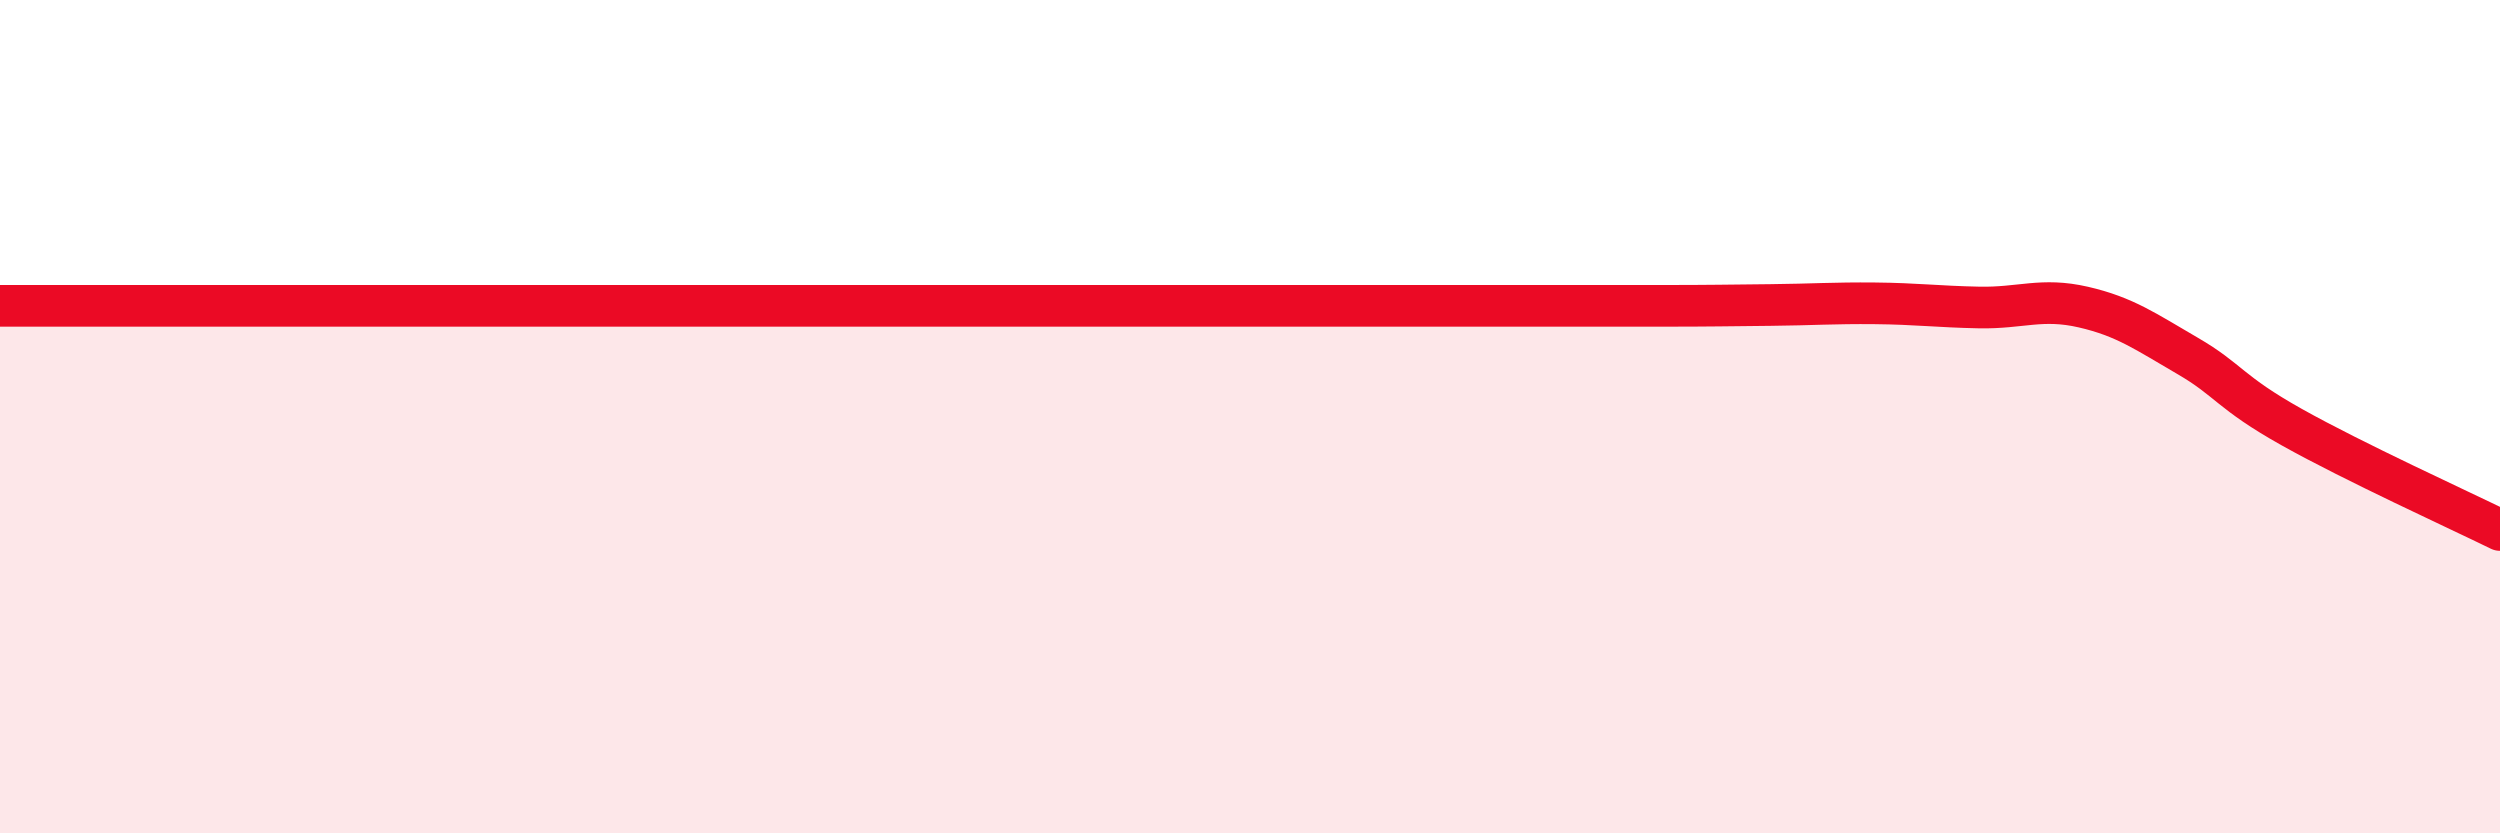
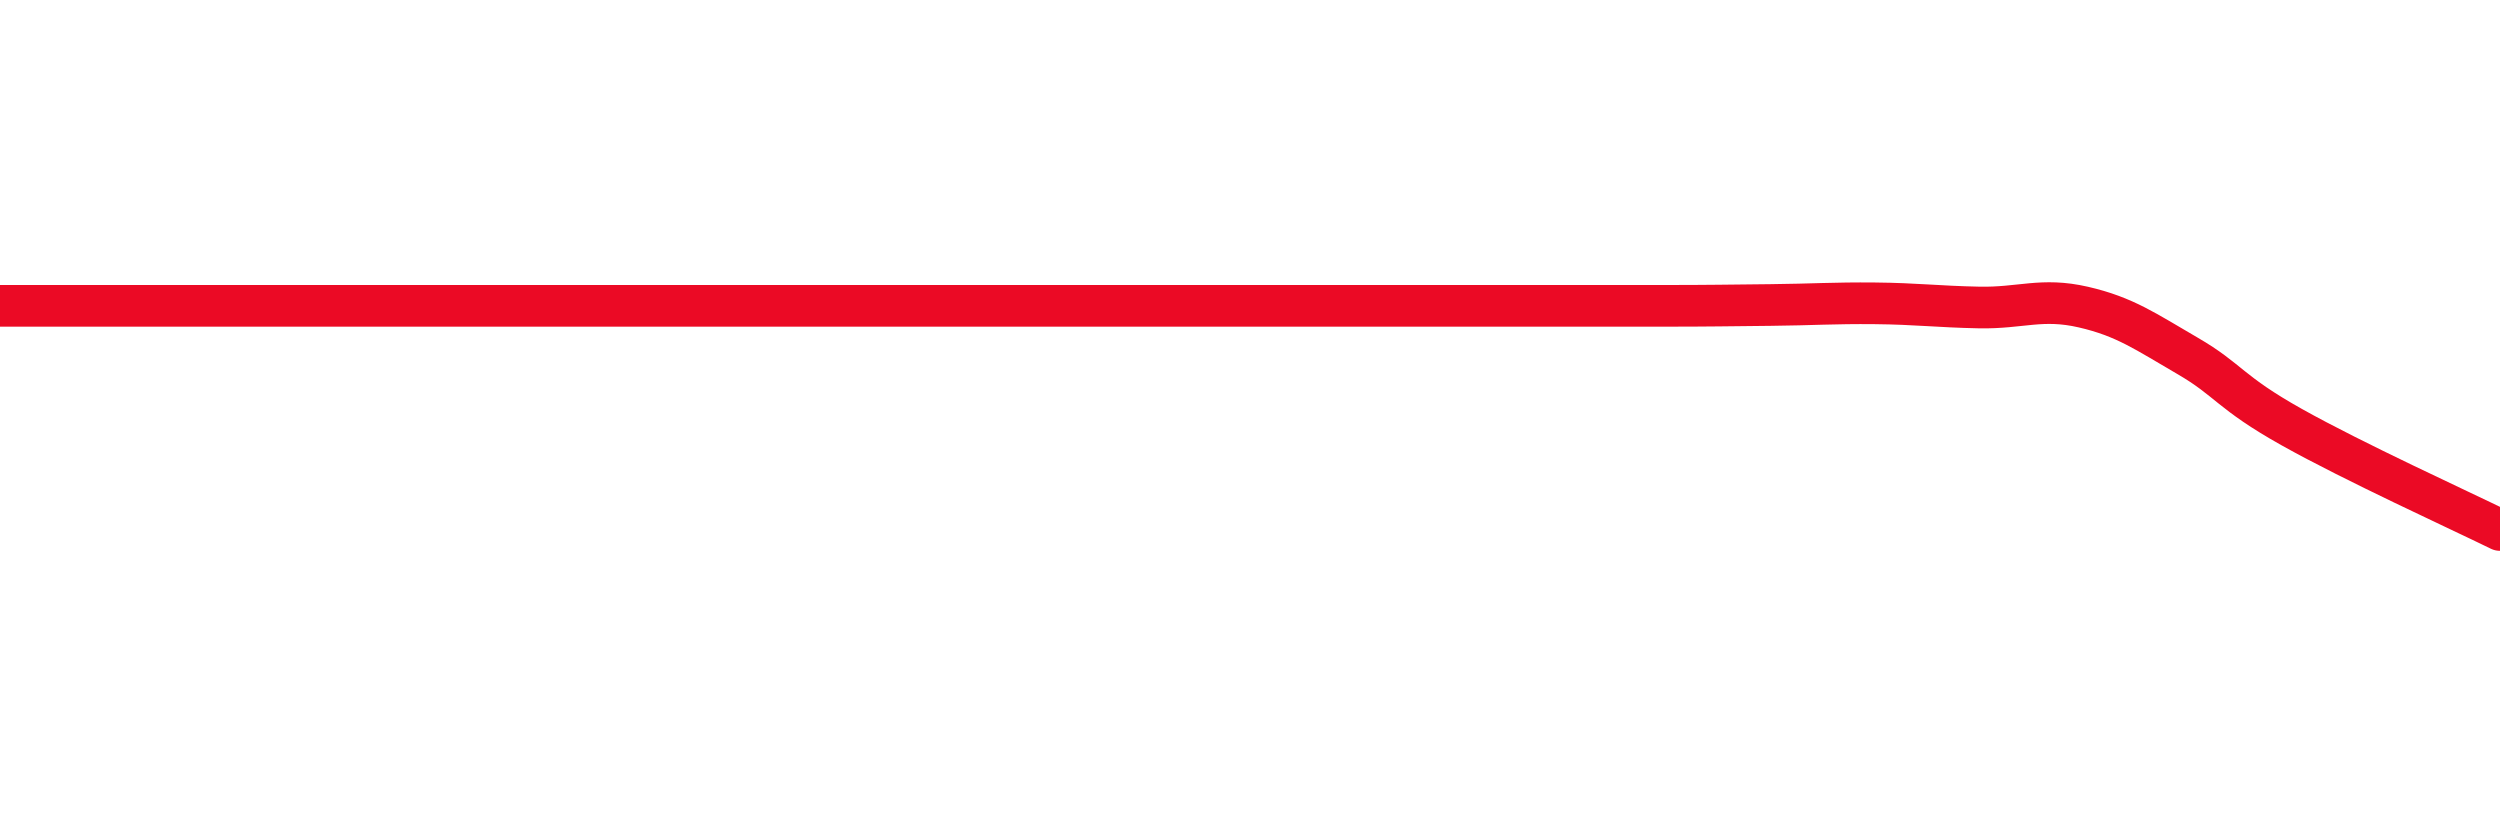
<svg xmlns="http://www.w3.org/2000/svg" width="60" height="20" viewBox="0 0 60 20">
-   <path d="M 0,7.34 C 0.5,7.34 1.5,7.34 2.5,7.34 C 3.5,7.34 4,7.34 5,7.34 C 6,7.34 6.5,7.34 7.5,7.34 C 8.5,7.34 9,7.34 10,7.34 C 11,7.34 11.5,7.34 12.5,7.34 C 13.5,7.34 14,7.34 15,7.34 C 16,7.34 16.5,7.34 17.5,7.34 C 18.5,7.34 19,7.34 20,7.34 C 21,7.34 21.5,7.34 22.5,7.34 C 23.5,7.34 24,7.34 25,7.34 C 26,7.34 26.5,7.34 27.5,7.34 C 28.5,7.34 29,7.34 30,7.34 C 31,7.34 31.5,7.34 32.5,7.34 C 33.5,7.34 34,7.34 35,7.34 C 36,7.34 36.5,7.34 37.5,7.34 C 38.5,7.34 39,7.34 40,7.34 C 41,7.34 41.5,7.33 42.5,7.32 C 43.5,7.31 44,7.27 45,7.28 C 46,7.29 46.5,7.36 47.5,7.38 C 48.5,7.4 49,7.14 50,7.37 C 51,7.6 51.5,7.96 52.5,8.54 C 53.5,9.12 53.5,9.41 55,10.25 C 56.5,11.09 59,12.23 60,12.72L60 20L0 20Z" fill="#EB0A25" opacity="0.1" stroke-linecap="round" stroke-linejoin="round" />
-   <path d="M 0,7.34 C 0.5,7.34 1.5,7.34 2.5,7.34 C 3.5,7.34 4,7.34 5,7.34 C 6,7.34 6.5,7.34 7.5,7.34 C 8.5,7.34 9,7.34 10,7.34 C 11,7.34 11.5,7.34 12.5,7.34 C 13.5,7.34 14,7.34 15,7.34 C 16,7.34 16.5,7.34 17.5,7.34 C 18.5,7.34 19,7.34 20,7.34 C 21,7.34 21.5,7.34 22.5,7.34 C 23.5,7.34 24,7.34 25,7.34 C 26,7.34 26.5,7.34 27.5,7.34 C 28.5,7.34 29,7.34 30,7.34 C 31,7.34 31.5,7.34 32.5,7.34 C 33.5,7.34 34,7.34 35,7.34 C 36,7.34 36.5,7.34 37.5,7.34 C 38.5,7.34 39,7.34 40,7.34 C 41,7.34 41.5,7.33 42.5,7.32 C 43.5,7.31 44,7.27 45,7.28 C 46,7.29 46.5,7.36 47.5,7.38 C 48.5,7.4 49,7.14 50,7.37 C 51,7.6 51.5,7.96 52.5,8.54 C 53.5,9.12 53.5,9.41 55,10.25 C 56.5,11.09 59,12.23 60,12.72" stroke="#EB0A25" stroke-width="1" fill="none" stroke-linecap="round" stroke-linejoin="round" />
+   <path d="M 0,7.34 C 0.5,7.34 1.5,7.34 2.5,7.34 C 3.5,7.34 4,7.34 5,7.34 C 6,7.34 6.5,7.34 7.5,7.34 C 8.5,7.34 9,7.34 10,7.34 C 11,7.34 11.5,7.34 12.5,7.34 C 13.5,7.34 14,7.34 15,7.34 C 18.5,7.34 19,7.34 20,7.34 C 21,7.34 21.5,7.34 22.5,7.34 C 23.5,7.34 24,7.34 25,7.34 C 26,7.34 26.5,7.34 27.5,7.34 C 28.5,7.34 29,7.34 30,7.34 C 31,7.34 31.5,7.34 32.5,7.34 C 33.5,7.34 34,7.34 35,7.34 C 36,7.34 36.5,7.34 37.5,7.34 C 38.5,7.34 39,7.34 40,7.34 C 41,7.34 41.5,7.33 42.5,7.32 C 43.5,7.31 44,7.27 45,7.28 C 46,7.29 46.5,7.36 47.5,7.38 C 48.5,7.4 49,7.14 50,7.37 C 51,7.6 51.5,7.96 52.5,8.54 C 53.5,9.12 53.5,9.41 55,10.25 C 56.5,11.09 59,12.23 60,12.72" stroke="#EB0A25" stroke-width="1" fill="none" stroke-linecap="round" stroke-linejoin="round" />
</svg>